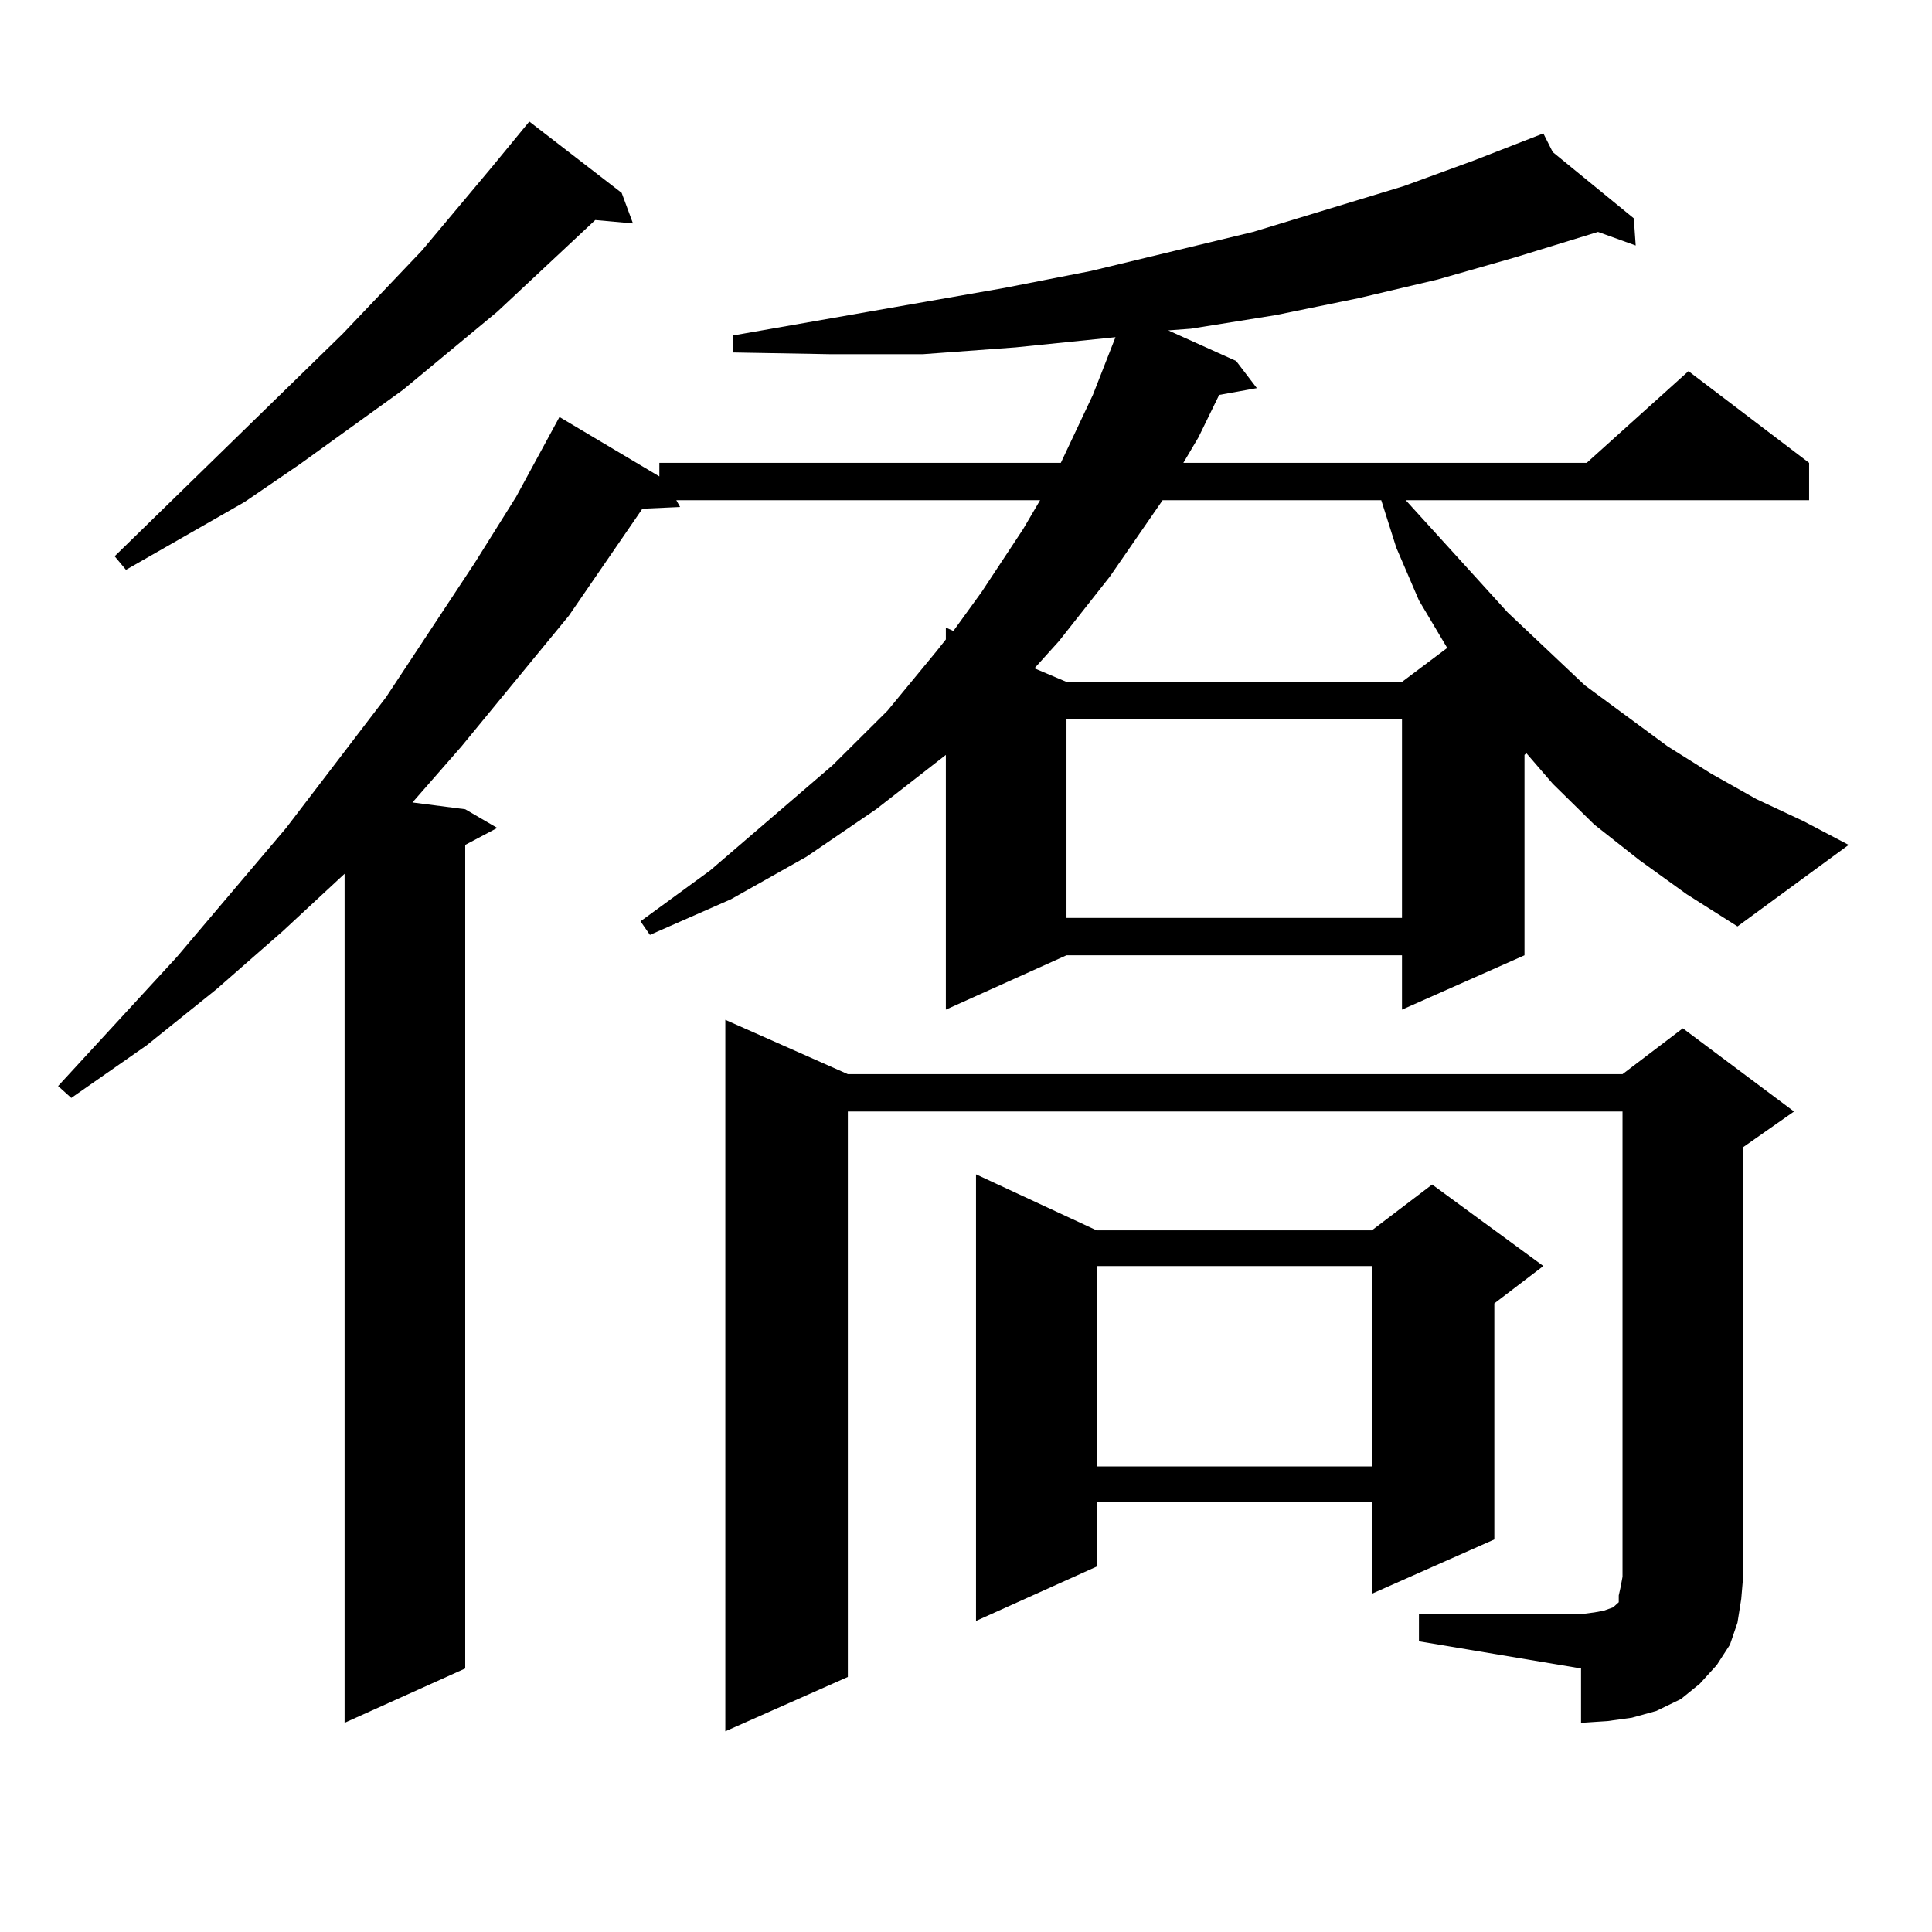
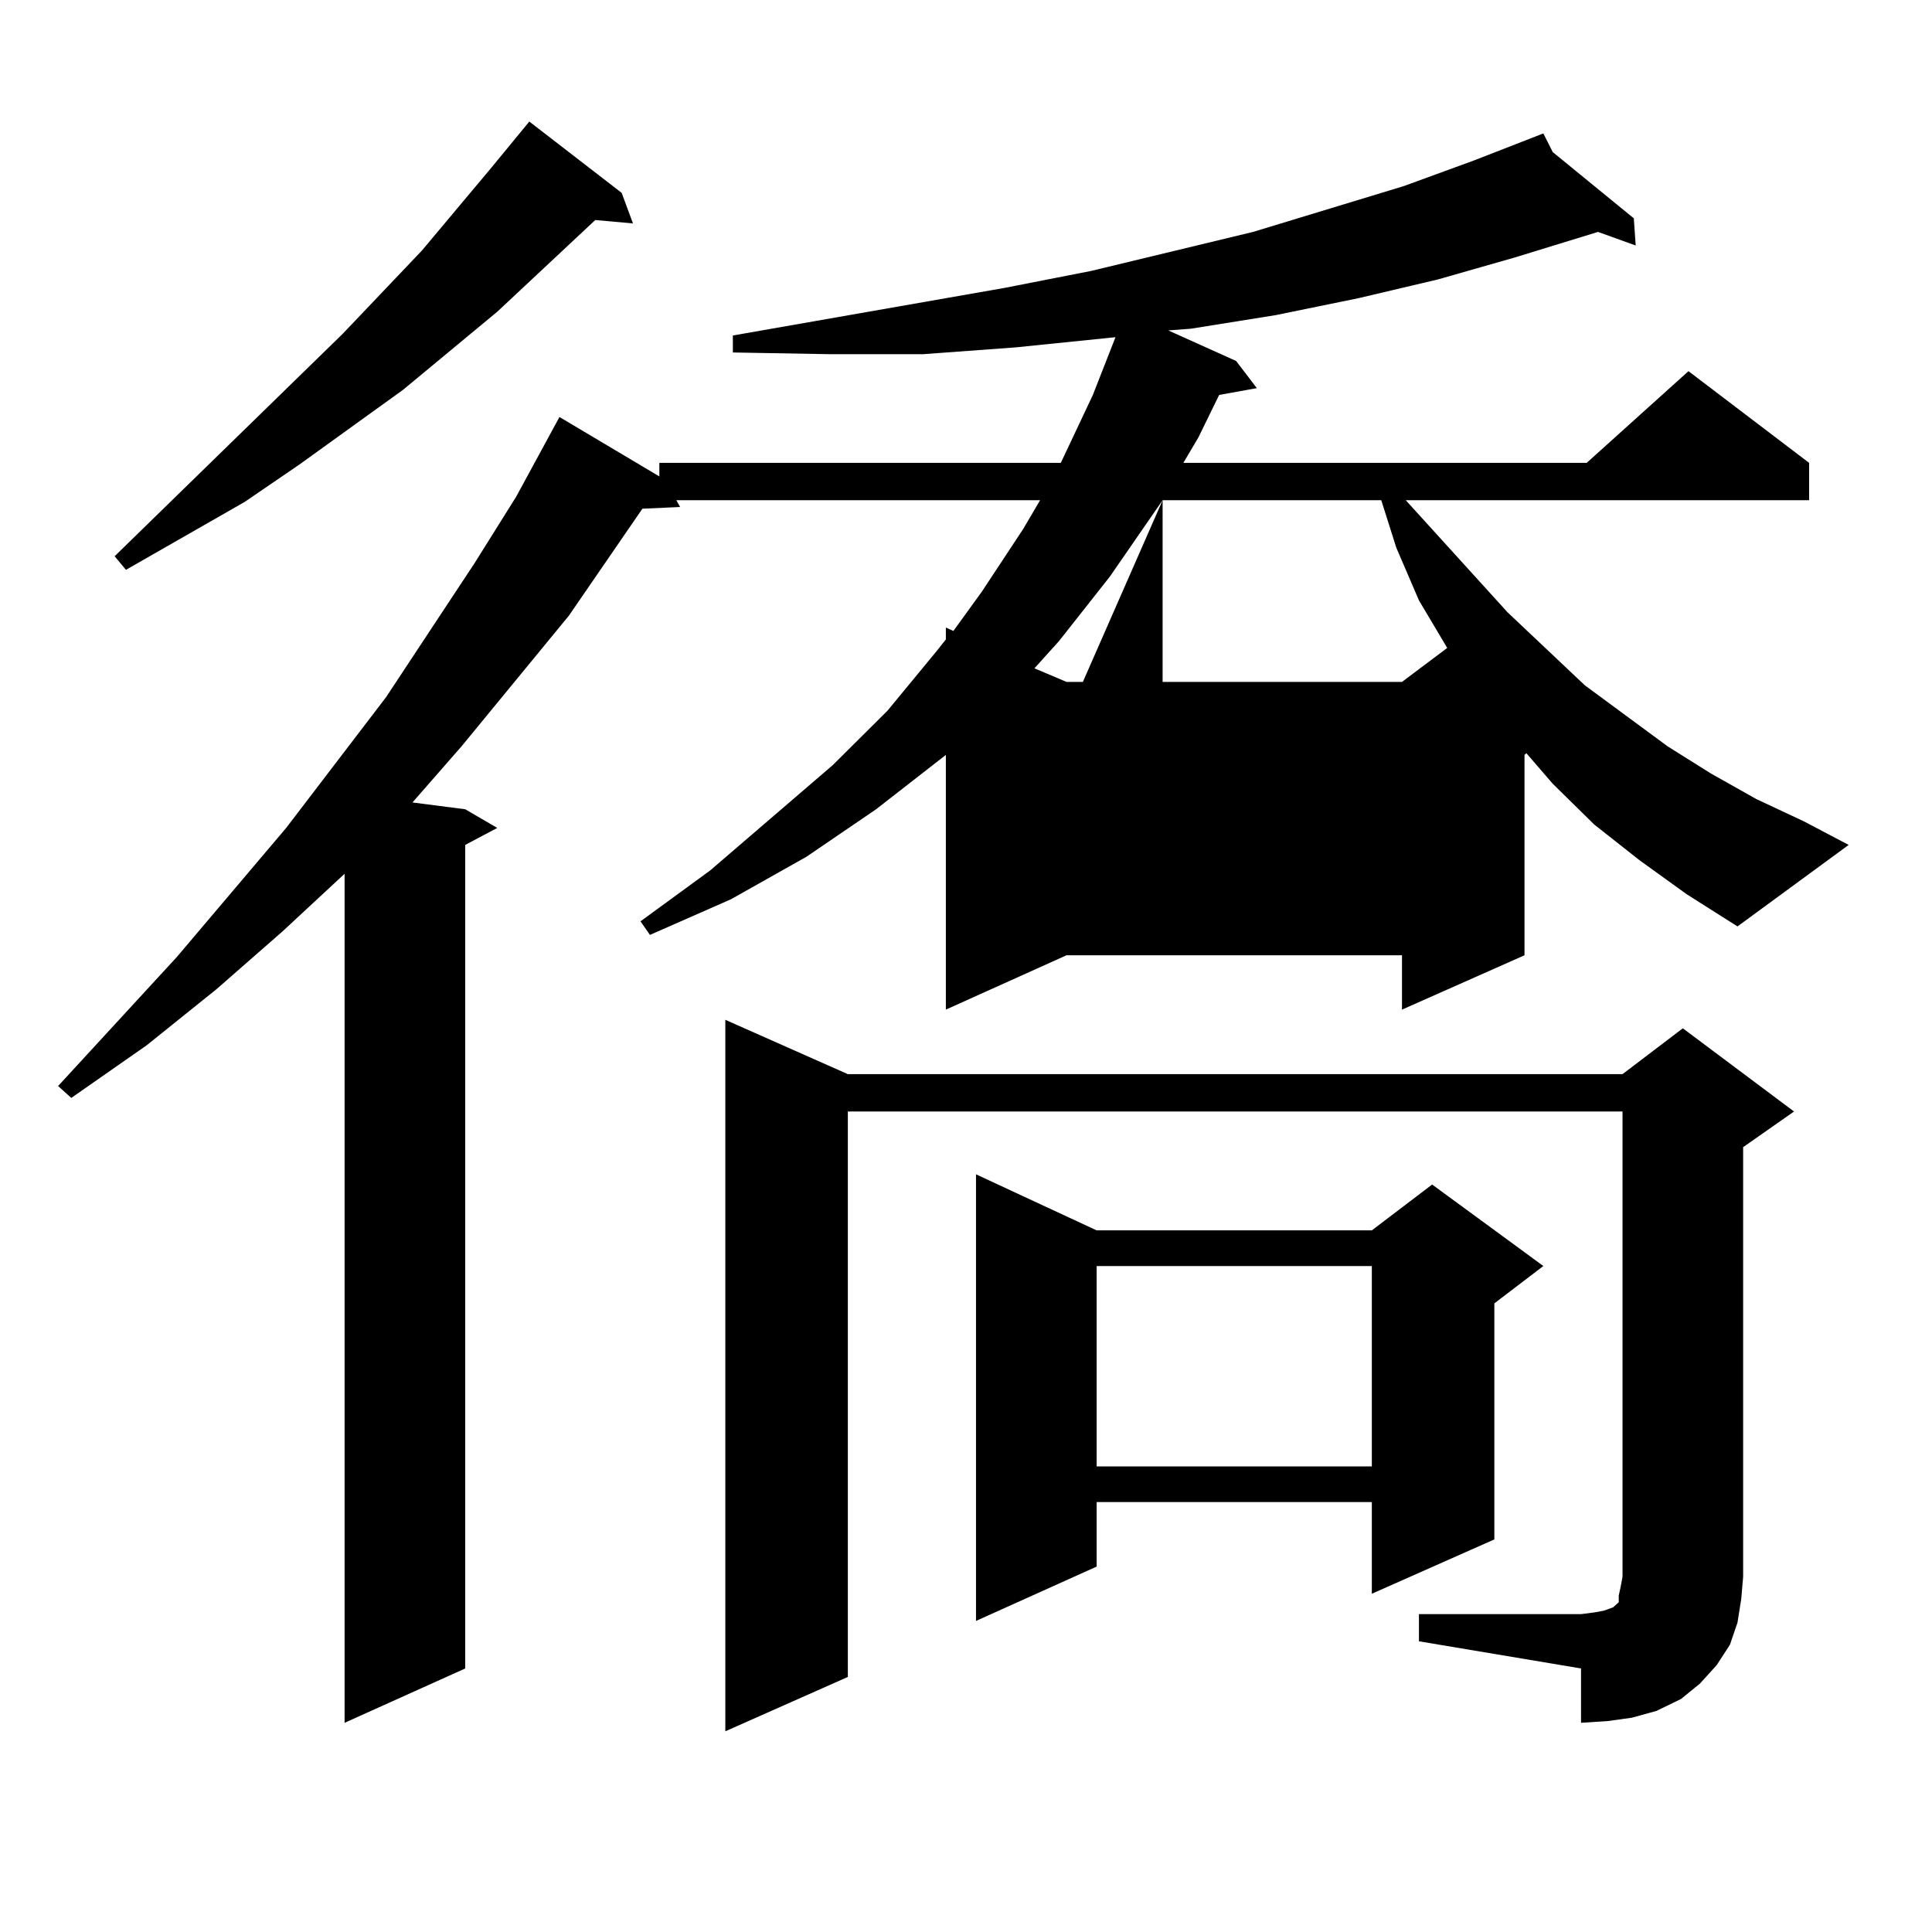
<svg xmlns="http://www.w3.org/2000/svg" version="1.1" id="图层_1" x="0px" y="0px" width="1000px" height="1000px" viewBox="0 0 1000 1000" enable-background="new 0 0 1000 1000" xml:space="preserve">
-   <path d="M848.589,445.234l-23.414-18.457l-21.463-21.094l-13.658-15.82l-0.976,0.879v103.711l-63.413,28.125v-28.125H552.011  l-62.438,28.125V390.742l-36.097,28.125l-36.097,24.609l-39.023,21.973l-41.95,18.457l-4.878-7.031l36.097-26.367l63.413-54.492  l28.292-28.125l25.365-30.762l4.878-6.152v-6.152l3.902,1.758l14.634-20.215l21.463-32.52l8.78-14.941H350.064l1.951,3.516  l-19.512,0.879l-38.048,55.371l-55.608,67.676l-25.365,29.004l27.316,3.516l16.585,9.668l-16.585,8.789v426.27l-62.438,28.125  V452.266l-32.194,29.883l-34.146,29.883l-36.097,29.004l-39.023,27.246l-6.829-6.152l61.462-66.797l56.584-66.797l51.706-67.676  l45.853-69.434l21.463-34.277l22.438-41.309l51.706,30.762v-7.031h207.8l16.585-35.156l11.707-29.883l-51.706,5.273l-47.804,3.516  h-48.779l-49.755-0.879v-8.789l140.484-24.609l44.877-8.789l83.9-20.215l78.047-23.73l36.097-13.184l36.097-14.063l4.878,9.668  l41.95,34.277l0.976,14.063l-19.512-7.031L784.2,133.223l-39.999,11.426l-40.975,9.668l-42.926,8.789l-43.901,7.031l-11.707,0.879  l35.121,15.82l10.731,14.063l-19.512,3.516l-10.731,21.973l-7.805,13.184h208.775l52.682-47.461l62.438,47.461v19.336H727.616  l52.682,58.008l39.999,37.793l42.926,31.641l22.438,14.063l23.414,13.184l24.39,11.426l23.414,12.305l-57.56,42.188l-26.341-16.699  L848.589,445.234z M321.772,99.824l5.854,15.82l-19.512-1.758l-50.73,47.461l-48.779,40.43l-53.657,38.672l-28.292,19.336  l-61.462,35.156l-5.854-7.031l118.046-115.137l40.975-43.066l36.097-43.066l19.512-23.73L321.772,99.824z M734.445,835.469h83.9  l6.829-0.879l4.878-0.879l4.878-1.758l1.951-1.758l0.976-0.879v-3.516l0.976-4.395l0.976-5.273v-240.82H438.843v292.676  l-63.413,28.125V527.852l63.413,28.125h400.966l31.219-23.73l57.56,43.066l-26.341,18.457v222.363l-0.976,11.426l-1.951,12.305  l-3.902,11.426l-6.829,10.547l-8.78,9.668l-9.756,7.91l-12.683,6.152l-12.683,3.516l-12.683,1.758l-13.658,0.879v-28.125  l-83.9-14.063V835.469z M567.62,636.836h142.436l31.219-23.73l57.56,42.188l-25.365,19.336v122.168l-63.413,28.125v-47.461H567.62  v33.398l-62.438,28.125V607.832L567.62,636.836z M601.766,258.906l-27.316,39.551l-26.341,33.398l-12.683,14.063l16.585,7.031  h173.654l23.414-17.578l-14.634-24.609l-11.707-27.246l-7.805-24.609H601.766z M552.011,372.285v102.832h173.654V372.285H552.011z   M567.62,655.293v103.711h142.436V655.293H567.62z" />
+   <path d="M848.589,445.234l-23.414-18.457l-21.463-21.094l-13.658-15.82l-0.976,0.879v103.711l-63.413,28.125v-28.125H552.011  l-62.438,28.125V390.742l-36.097,28.125l-36.097,24.609l-39.023,21.973l-41.95,18.457l-4.878-7.031l36.097-26.367l63.413-54.492  l28.292-28.125l25.365-30.762l4.878-6.152v-6.152l3.902,1.758l14.634-20.215l21.463-32.52l8.78-14.941H350.064l1.951,3.516  l-19.512,0.879l-38.048,55.371l-55.608,67.676l-25.365,29.004l27.316,3.516l16.585,9.668l-16.585,8.789v426.27l-62.438,28.125  V452.266l-32.194,29.883l-34.146,29.883l-36.097,29.004l-39.023,27.246l-6.829-6.152l61.462-66.797l56.584-66.797l51.706-67.676  l45.853-69.434l21.463-34.277l22.438-41.309l51.706,30.762v-7.031h207.8l16.585-35.156l11.707-29.883l-51.706,5.273l-47.804,3.516  h-48.779l-49.755-0.879v-8.789l140.484-24.609l44.877-8.789l83.9-20.215l78.047-23.73l36.097-13.184l36.097-14.063l4.878,9.668  l41.95,34.277l0.976,14.063l-19.512-7.031L784.2,133.223l-39.999,11.426l-40.975,9.668l-42.926,8.789l-43.901,7.031l-11.707,0.879  l35.121,15.82l10.731,14.063l-19.512,3.516l-10.731,21.973l-7.805,13.184h208.775l52.682-47.461l62.438,47.461v19.336H727.616  l52.682,58.008l39.999,37.793l42.926,31.641l22.438,14.063l23.414,13.184l24.39,11.426l23.414,12.305l-57.56,42.188l-26.341-16.699  L848.589,445.234z M321.772,99.824l5.854,15.82l-19.512-1.758l-50.73,47.461l-48.779,40.43l-53.657,38.672l-28.292,19.336  l-61.462,35.156l-5.854-7.031l118.046-115.137l40.975-43.066l36.097-43.066l19.512-23.73L321.772,99.824z M734.445,835.469h83.9  l6.829-0.879l4.878-0.879l4.878-1.758l1.951-1.758l0.976-0.879v-3.516l0.976-4.395l0.976-5.273v-240.82H438.843v292.676  l-63.413,28.125V527.852l63.413,28.125h400.966l31.219-23.73l57.56,43.066l-26.341,18.457v222.363l-0.976,11.426l-1.951,12.305  l-3.902,11.426l-6.829,10.547l-8.78,9.668l-9.756,7.91l-12.683,6.152l-12.683,3.516l-12.683,1.758l-13.658,0.879v-28.125  l-83.9-14.063V835.469z M567.62,636.836h142.436l31.219-23.73l57.56,42.188l-25.365,19.336v122.168l-63.413,28.125v-47.461H567.62  v33.398l-62.438,28.125V607.832L567.62,636.836z M601.766,258.906l-27.316,39.551l-26.341,33.398l-12.683,14.063l16.585,7.031  h173.654l23.414-17.578l-14.634-24.609l-11.707-27.246l-7.805-24.609H601.766z v102.832h173.654V372.285H552.011z   M567.62,655.293v103.711h142.436V655.293H567.62z" />
</svg>